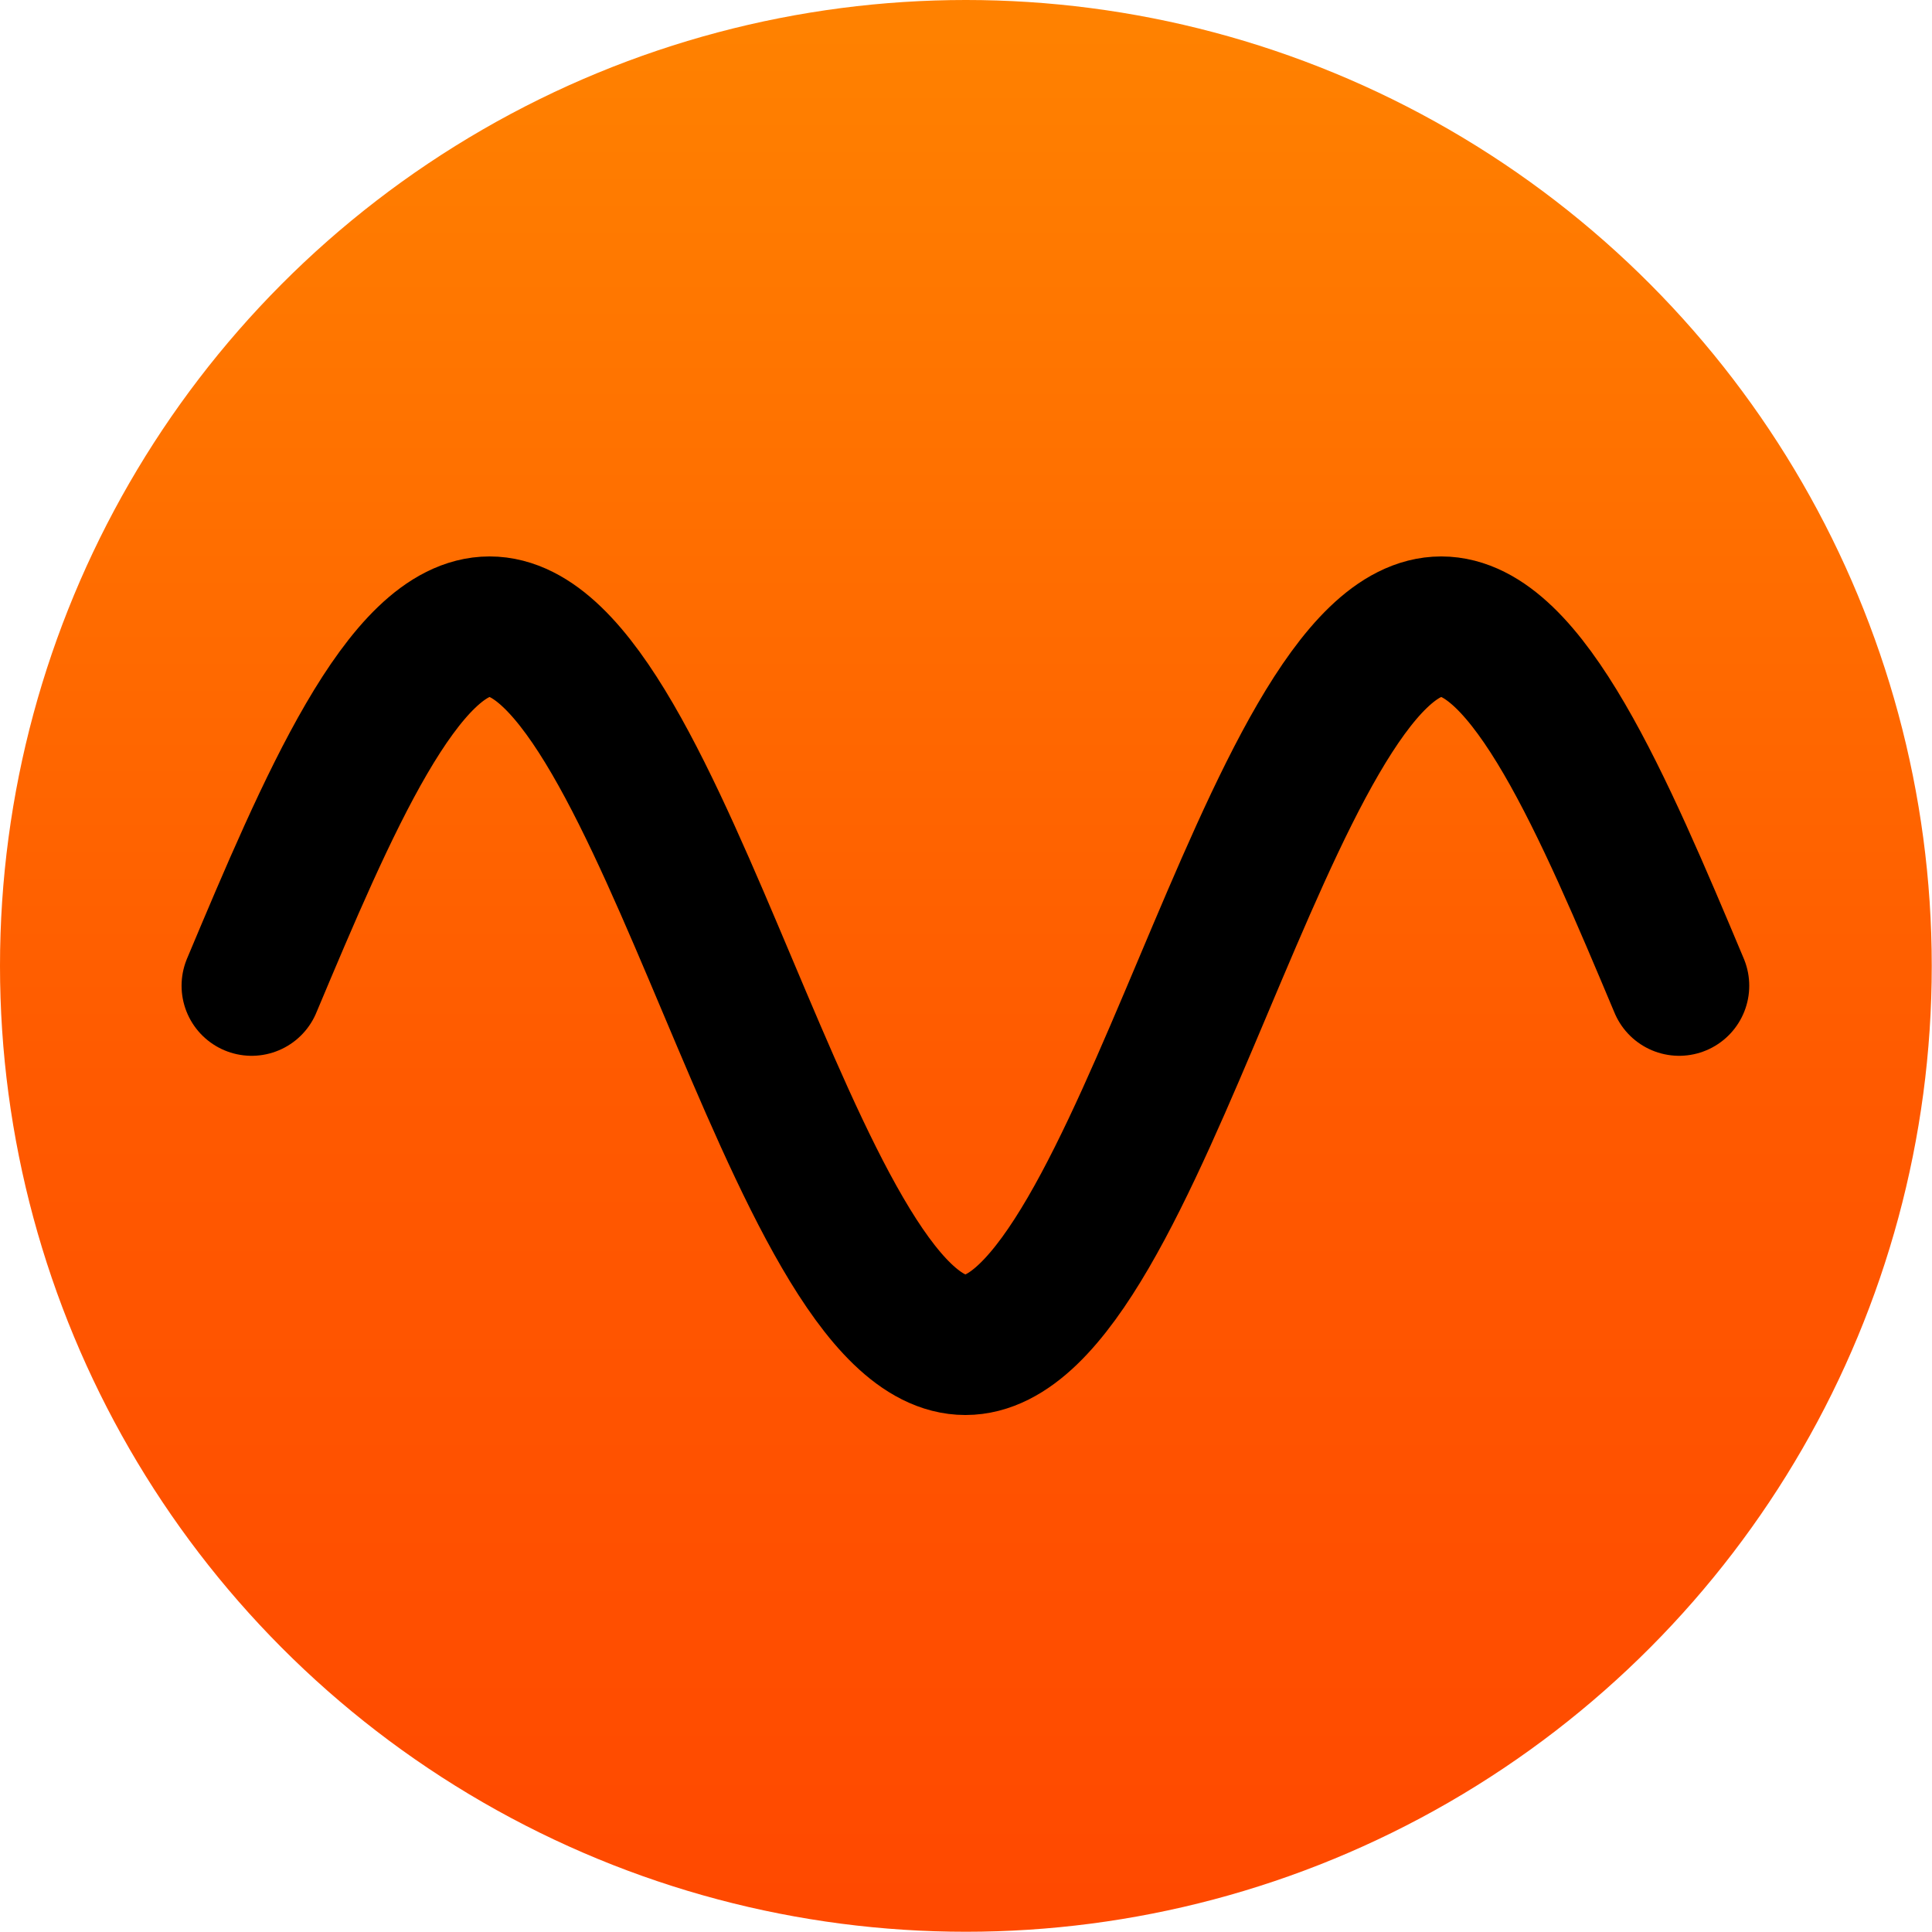
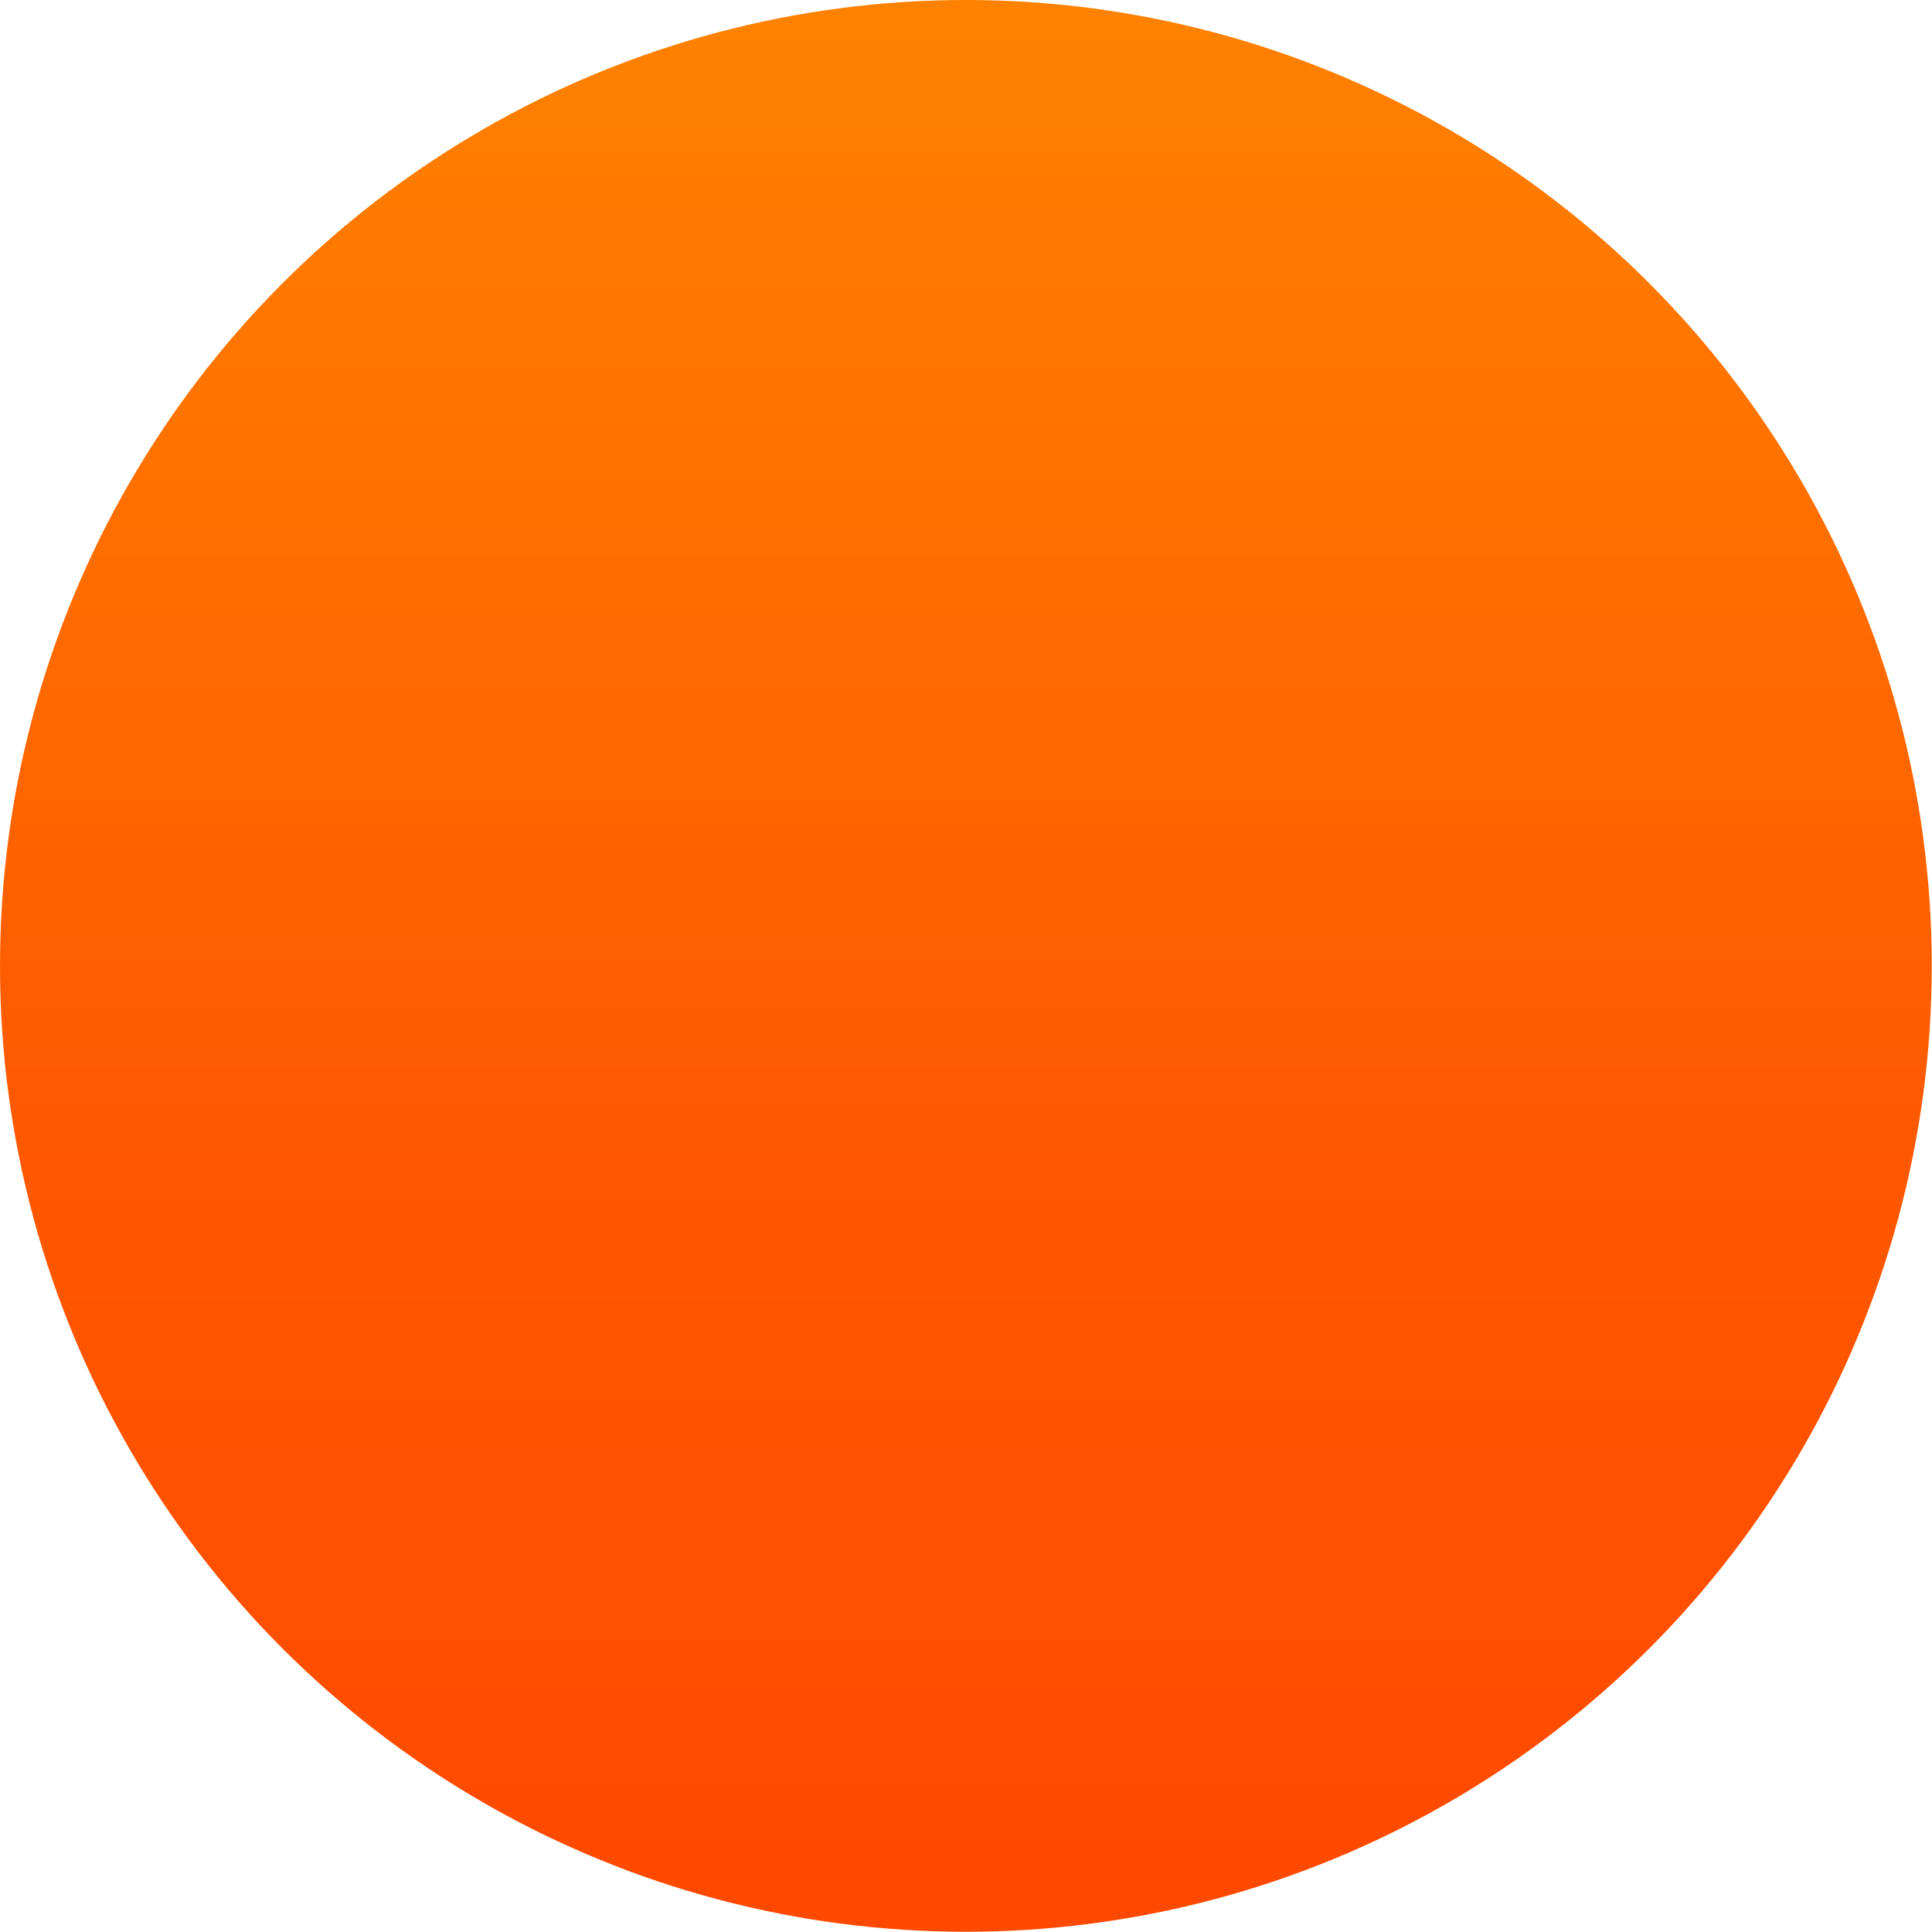
<svg xmlns="http://www.w3.org/2000/svg" width="100%" height="100%" viewBox="0 0 574 574" version="1.1" xml:space="preserve" style="fill-rule:evenodd;clip-rule:evenodd;stroke-linecap:round;stroke-linejoin:round;">
  <g transform="matrix(1,0,0,1,-486.479,-374.742)">
    <g transform="matrix(1,0,0,1,-151.464,-554.994)">
      <circle cx="924.907" cy="1216.7" r="286.964" style="fill:url(#_Linear1);" />
    </g>
    <g transform="matrix(0.462,0,0,0.462,542.302,495.275)">
-       <path d="M959,373C910.5,257.5 861.5,142 806,142C695,142 611,604 500,604C389,604 305,142 194,142C138.5,142 89.5,257.5 41,373" style="fill:none;fill-rule:nonzero;stroke:black;stroke-width:90.13px;" />
-     </g>
+       </g>
  </g>
  <defs>
    <linearGradient id="_Linear1" x1="0" y1="0" x2="1" y2="0" gradientUnits="userSpaceOnUse" gradientTransform="matrix(-4.162,-555.601,555.601,-4.162,932.351,1495.31)">
      <stop offset="0" style="stop-color:rgb(255,73,0);stop-opacity:1" />
      <stop offset="0.44" style="stop-color:rgb(255,90,0);stop-opacity:1" />
      <stop offset="1" style="stop-color:rgb(255,129,0);stop-opacity:1" />
    </linearGradient>
  </defs>
</svg>